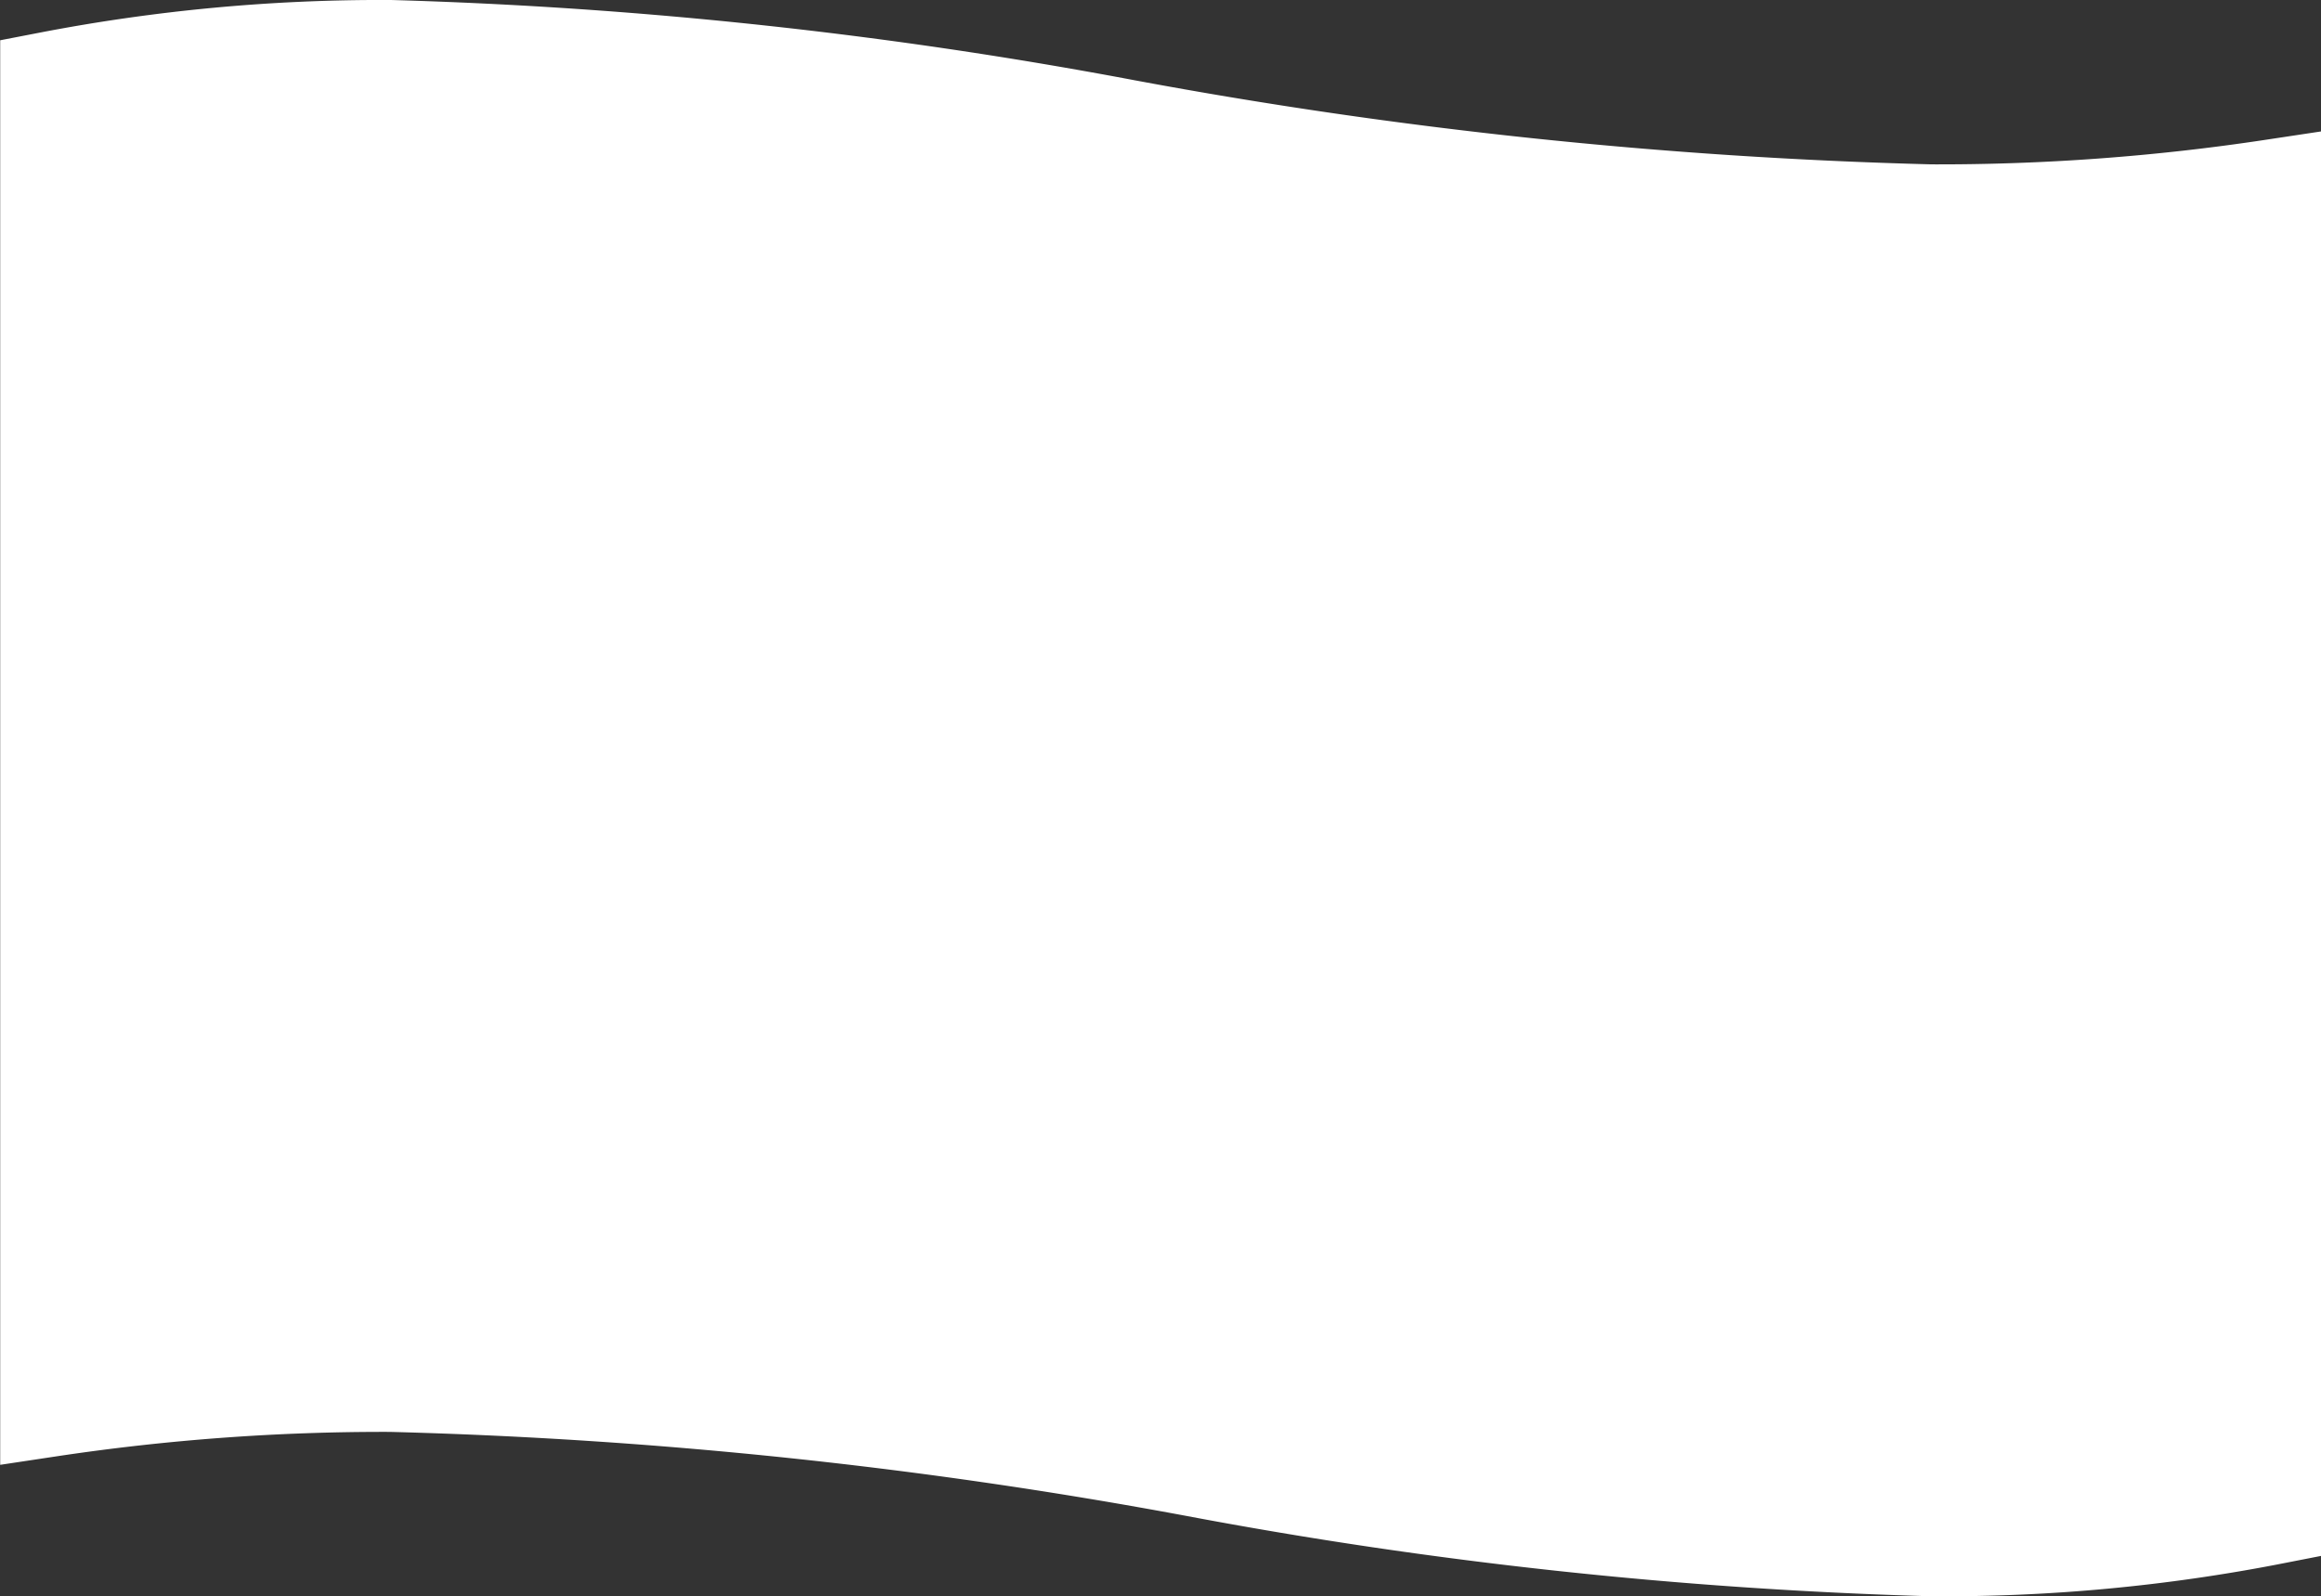
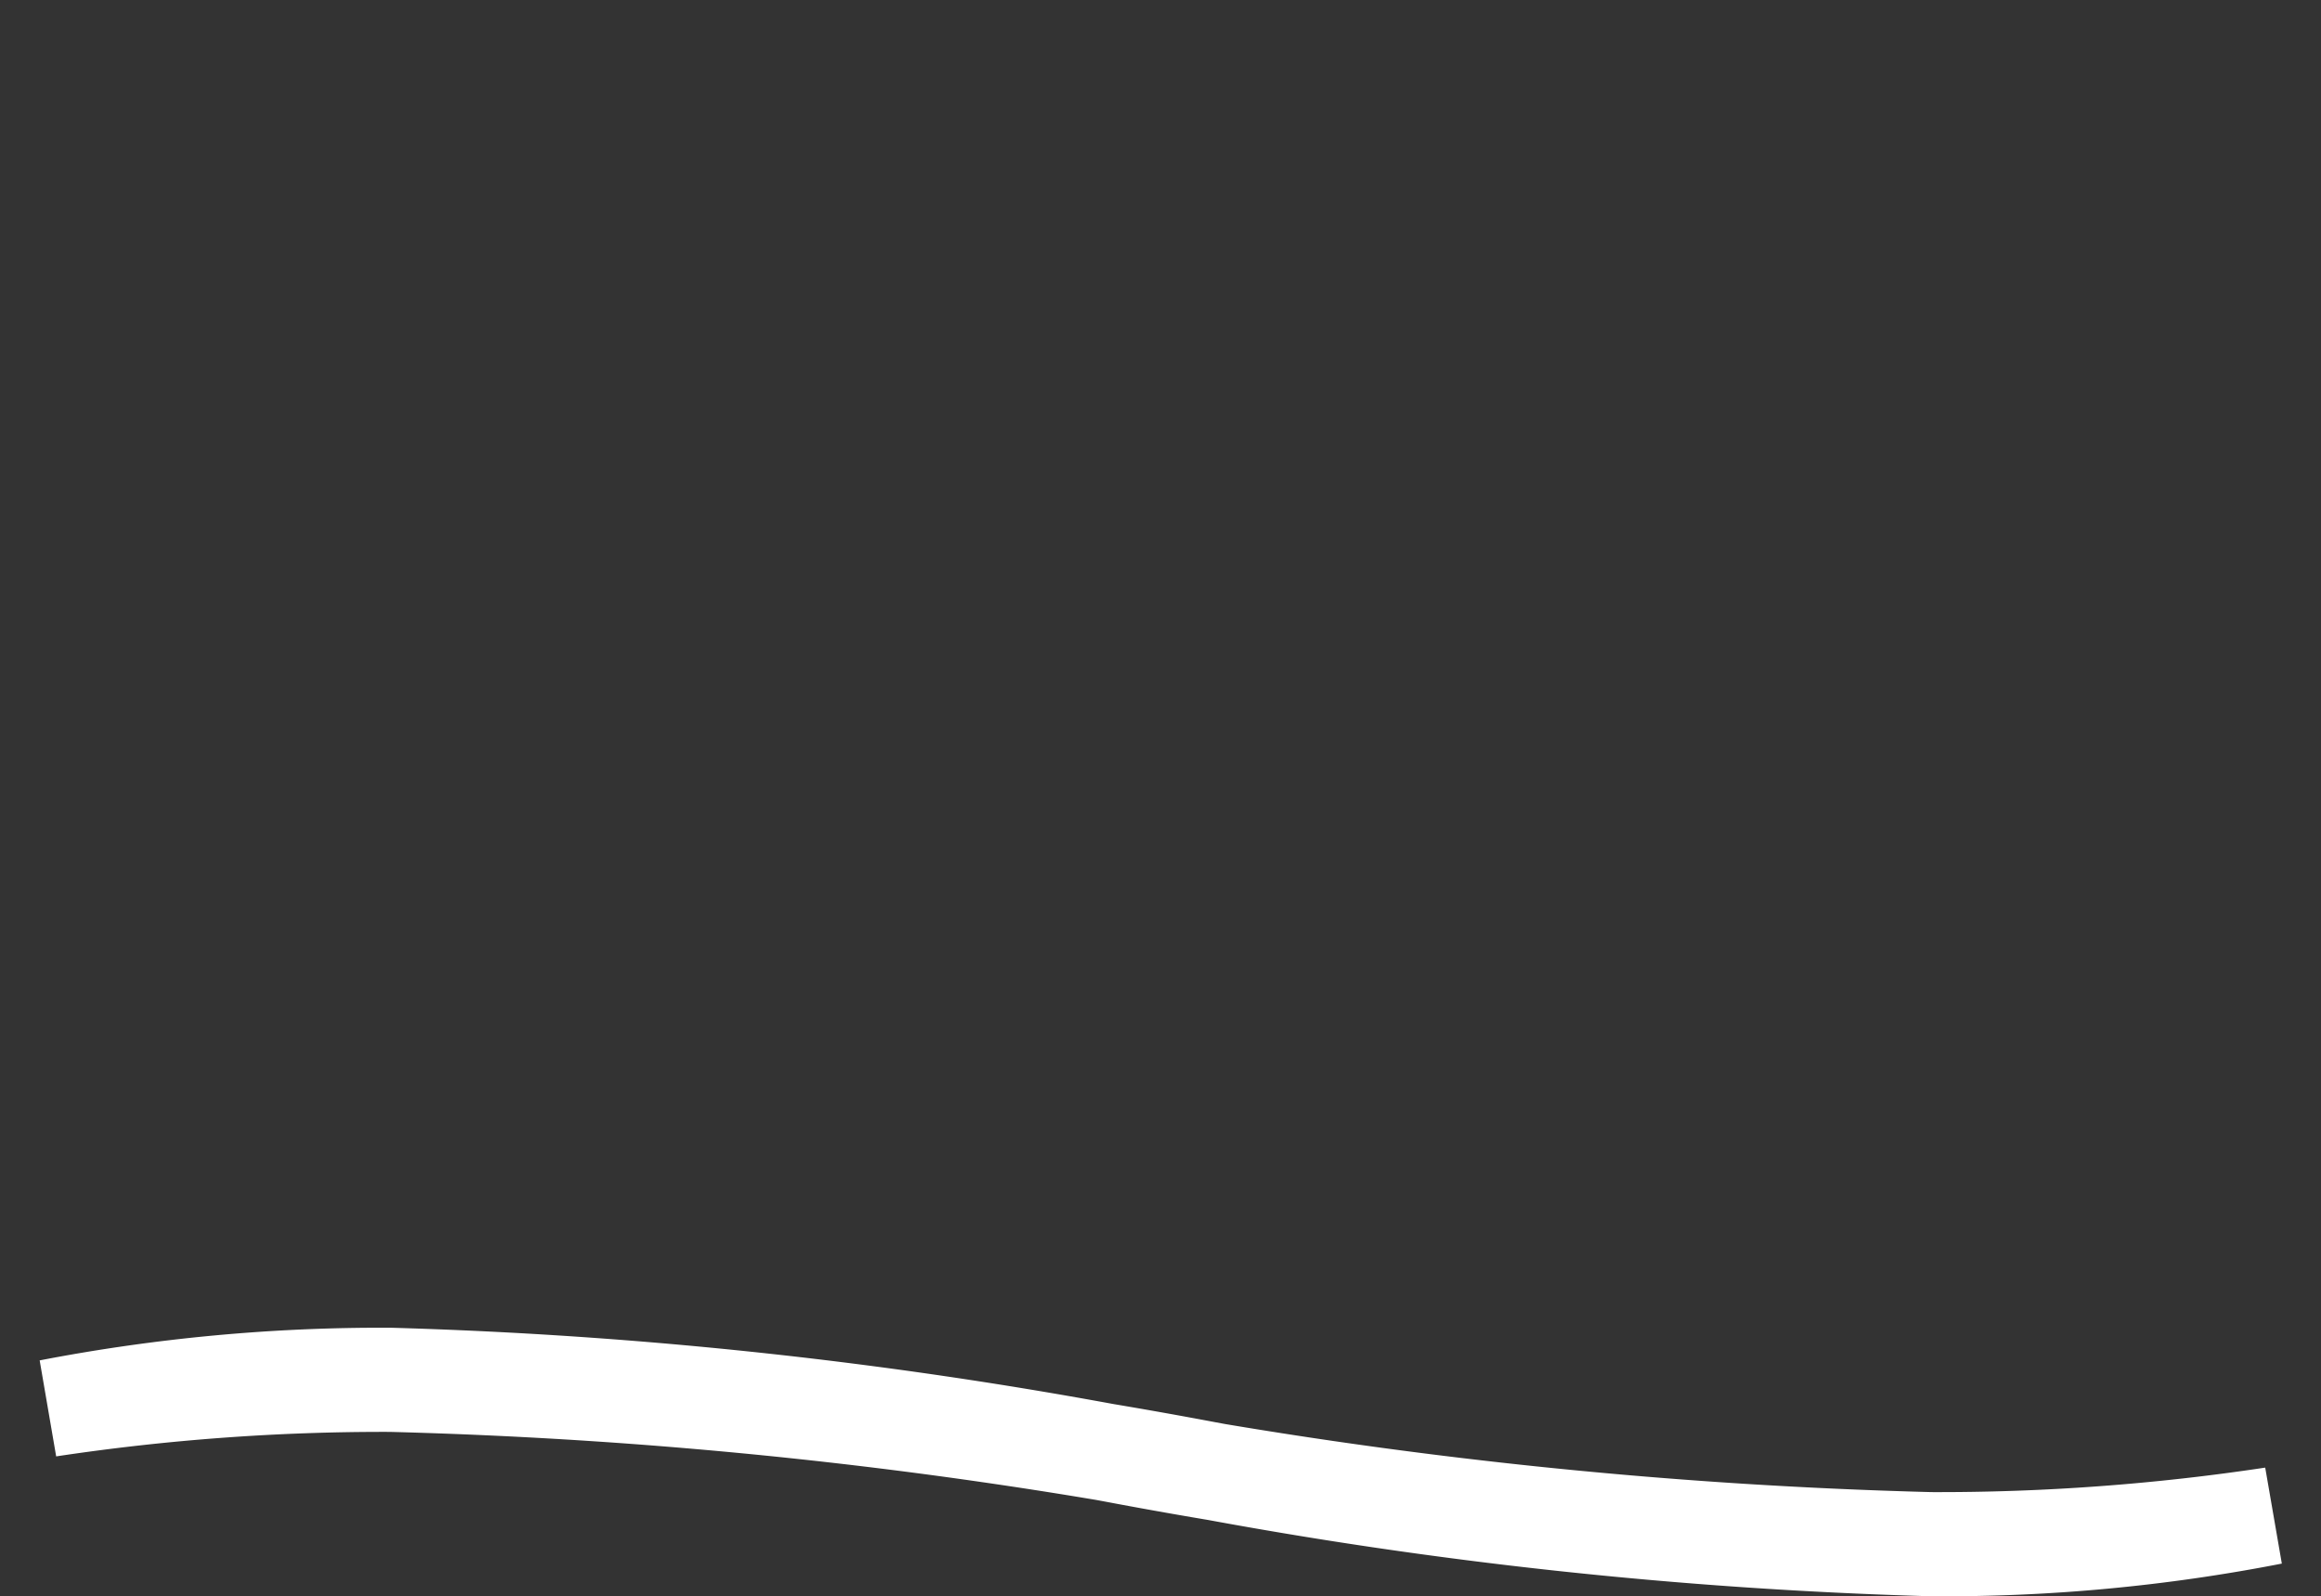
<svg xmlns="http://www.w3.org/2000/svg" width="23.824" height="16.384" viewBox="0 0 23.824 16.384">
  <rect x="0" y="0" width="23.824" height="16.384" fill="#333333" stroke="none" />
-   <path id="icon-section2-2" d="M200.6,81.946a17.577,17.577,0,0,1-3.506.326,48.064,48.064,0,0,1-7.545-.815,52.4,52.4,0,0,0-8.267-.872,23.019,23.019,0,0,0-3.506.257V67.214a17.975,17.975,0,0,1,3.506-.326,48.063,48.063,0,0,1,7.545.815,52.406,52.406,0,0,0,8.267.872,22.942,22.942,0,0,0,3.506-.257V81.946Z" transform="translate(-177.274 -66.388)" fill="#fff" stroke="#fff" stroke-width="1" />
+   <path id="icon-section2-2" d="M200.6,81.946a17.577,17.577,0,0,1-3.506.326,48.064,48.064,0,0,1-7.545-.815,52.4,52.4,0,0,0-8.267-.872,23.019,23.019,0,0,0-3.506.257a17.975,17.975,0,0,1,3.506-.326,48.063,48.063,0,0,1,7.545.815,52.406,52.406,0,0,0,8.267.872,22.942,22.942,0,0,0,3.506-.257V81.946Z" transform="translate(-177.274 -66.388)" fill="#fff" stroke="#fff" stroke-width="1" />
</svg>